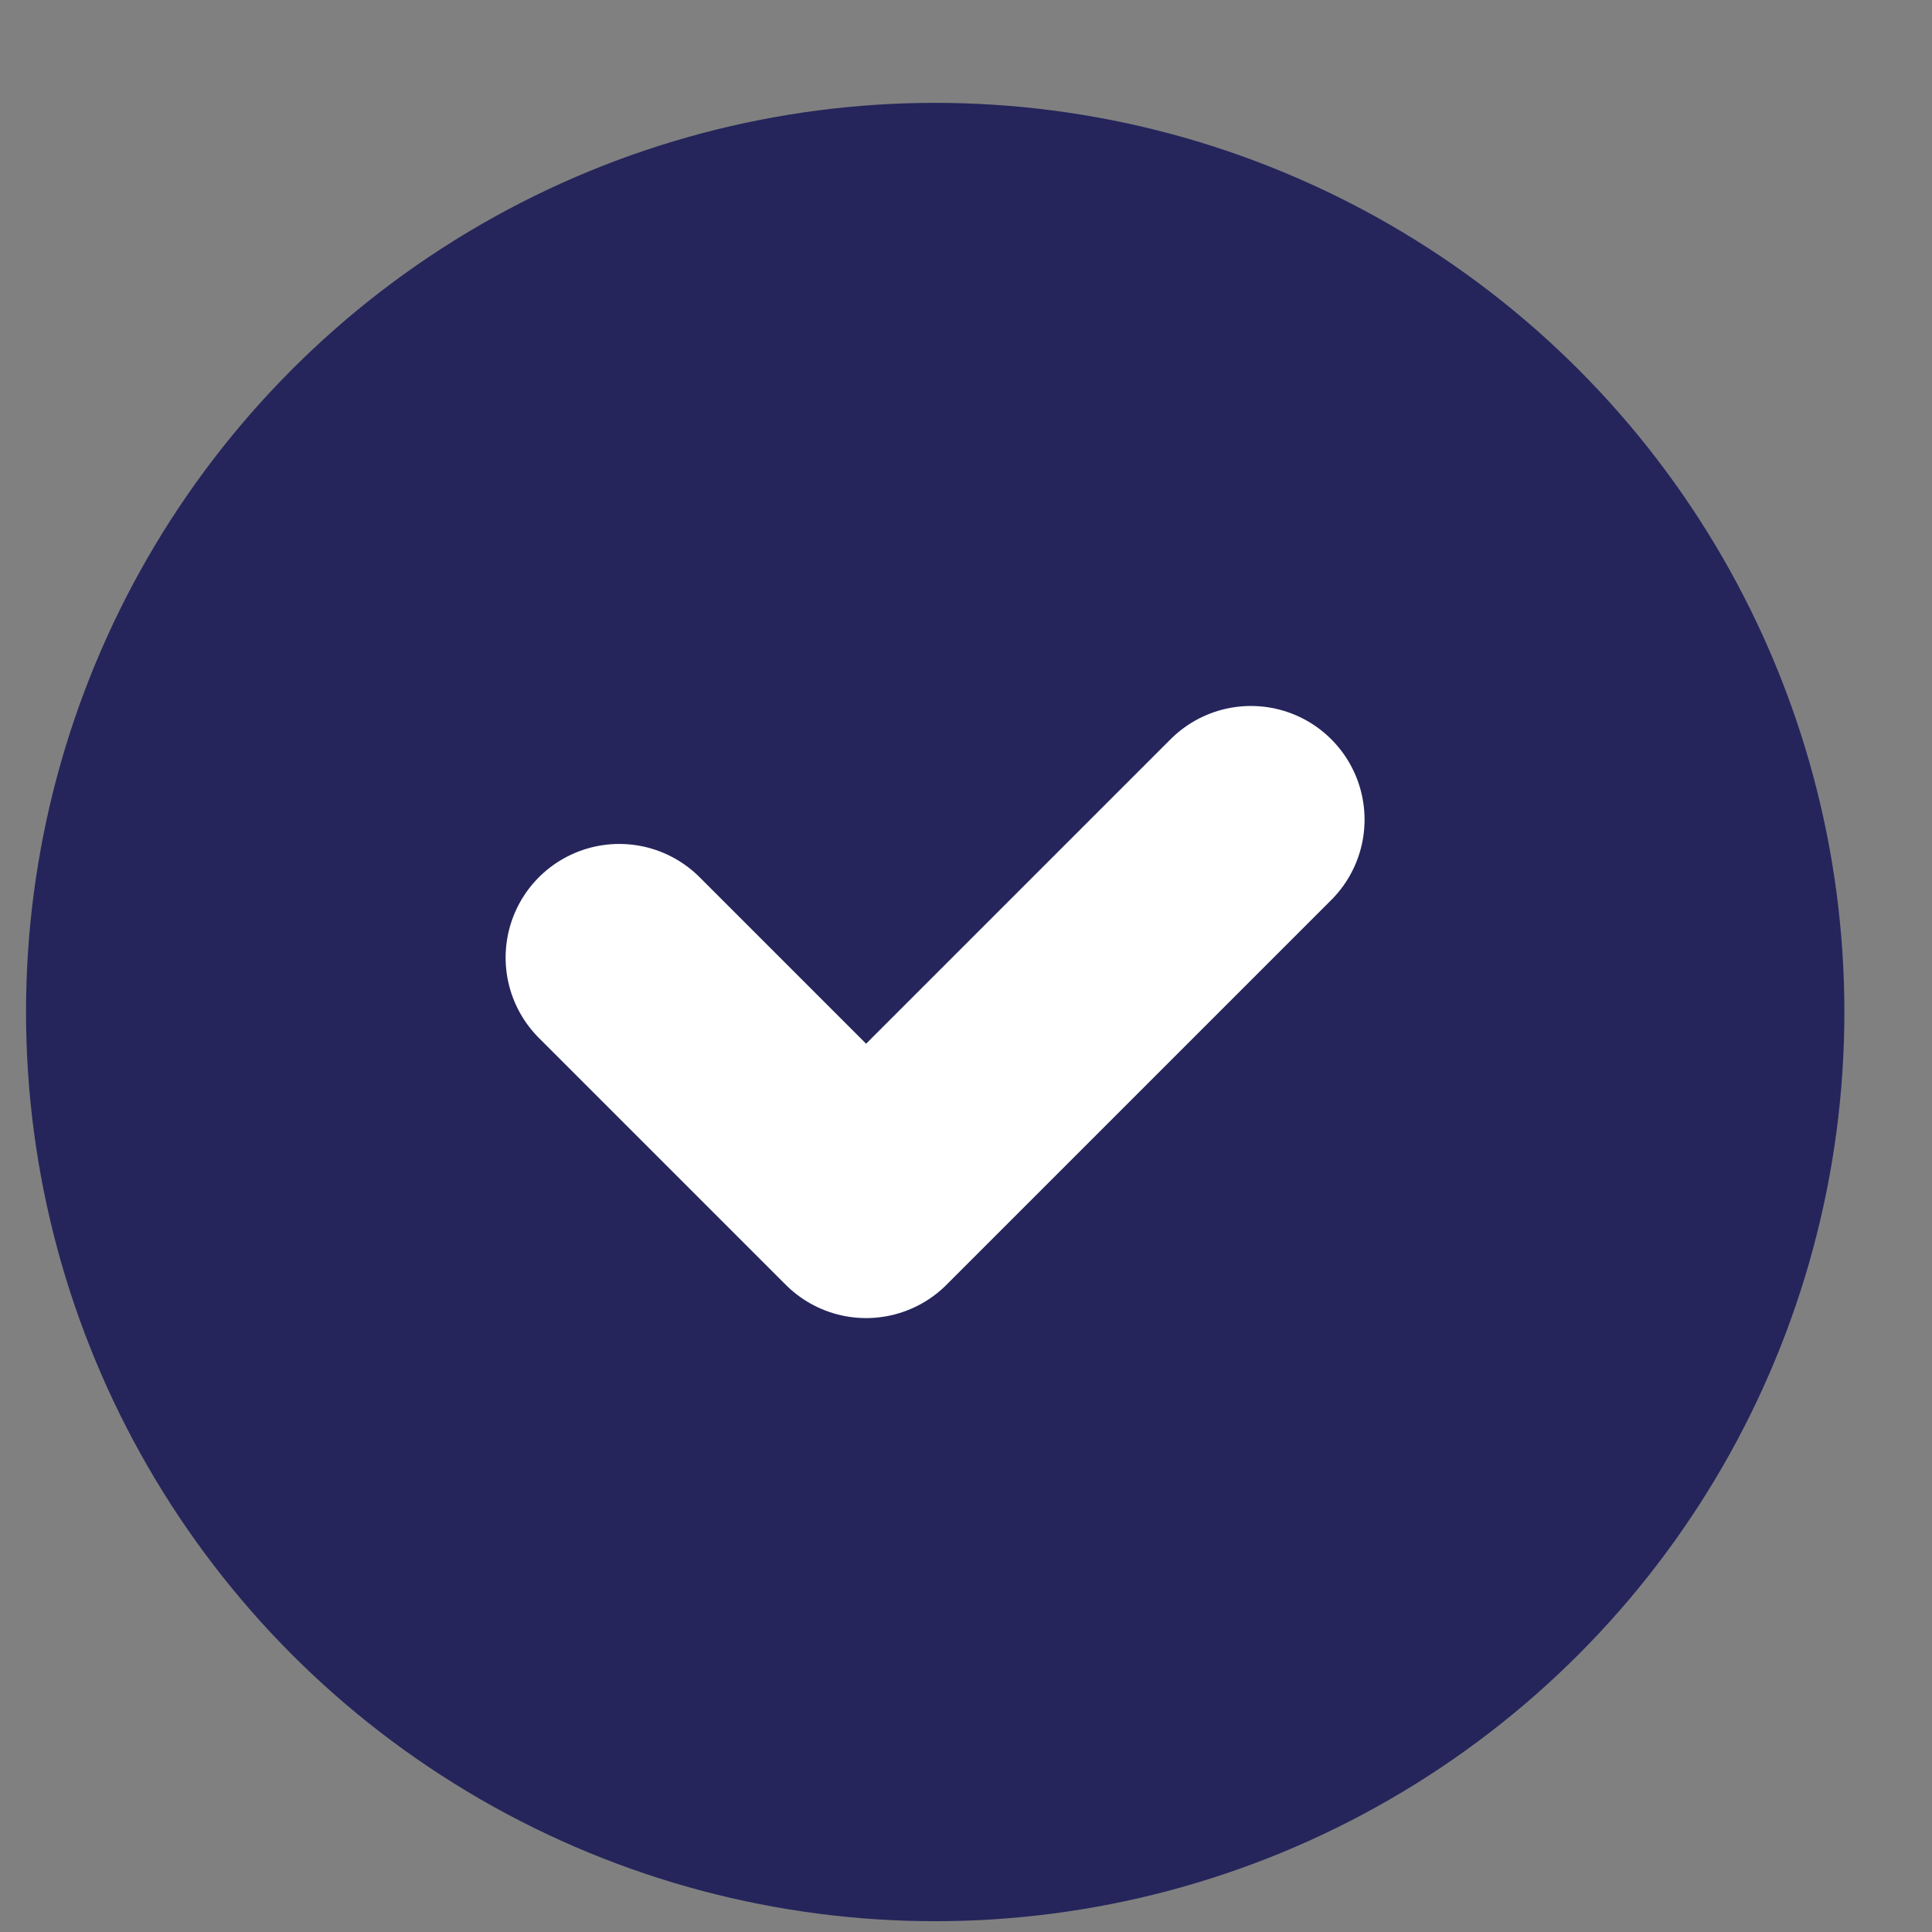
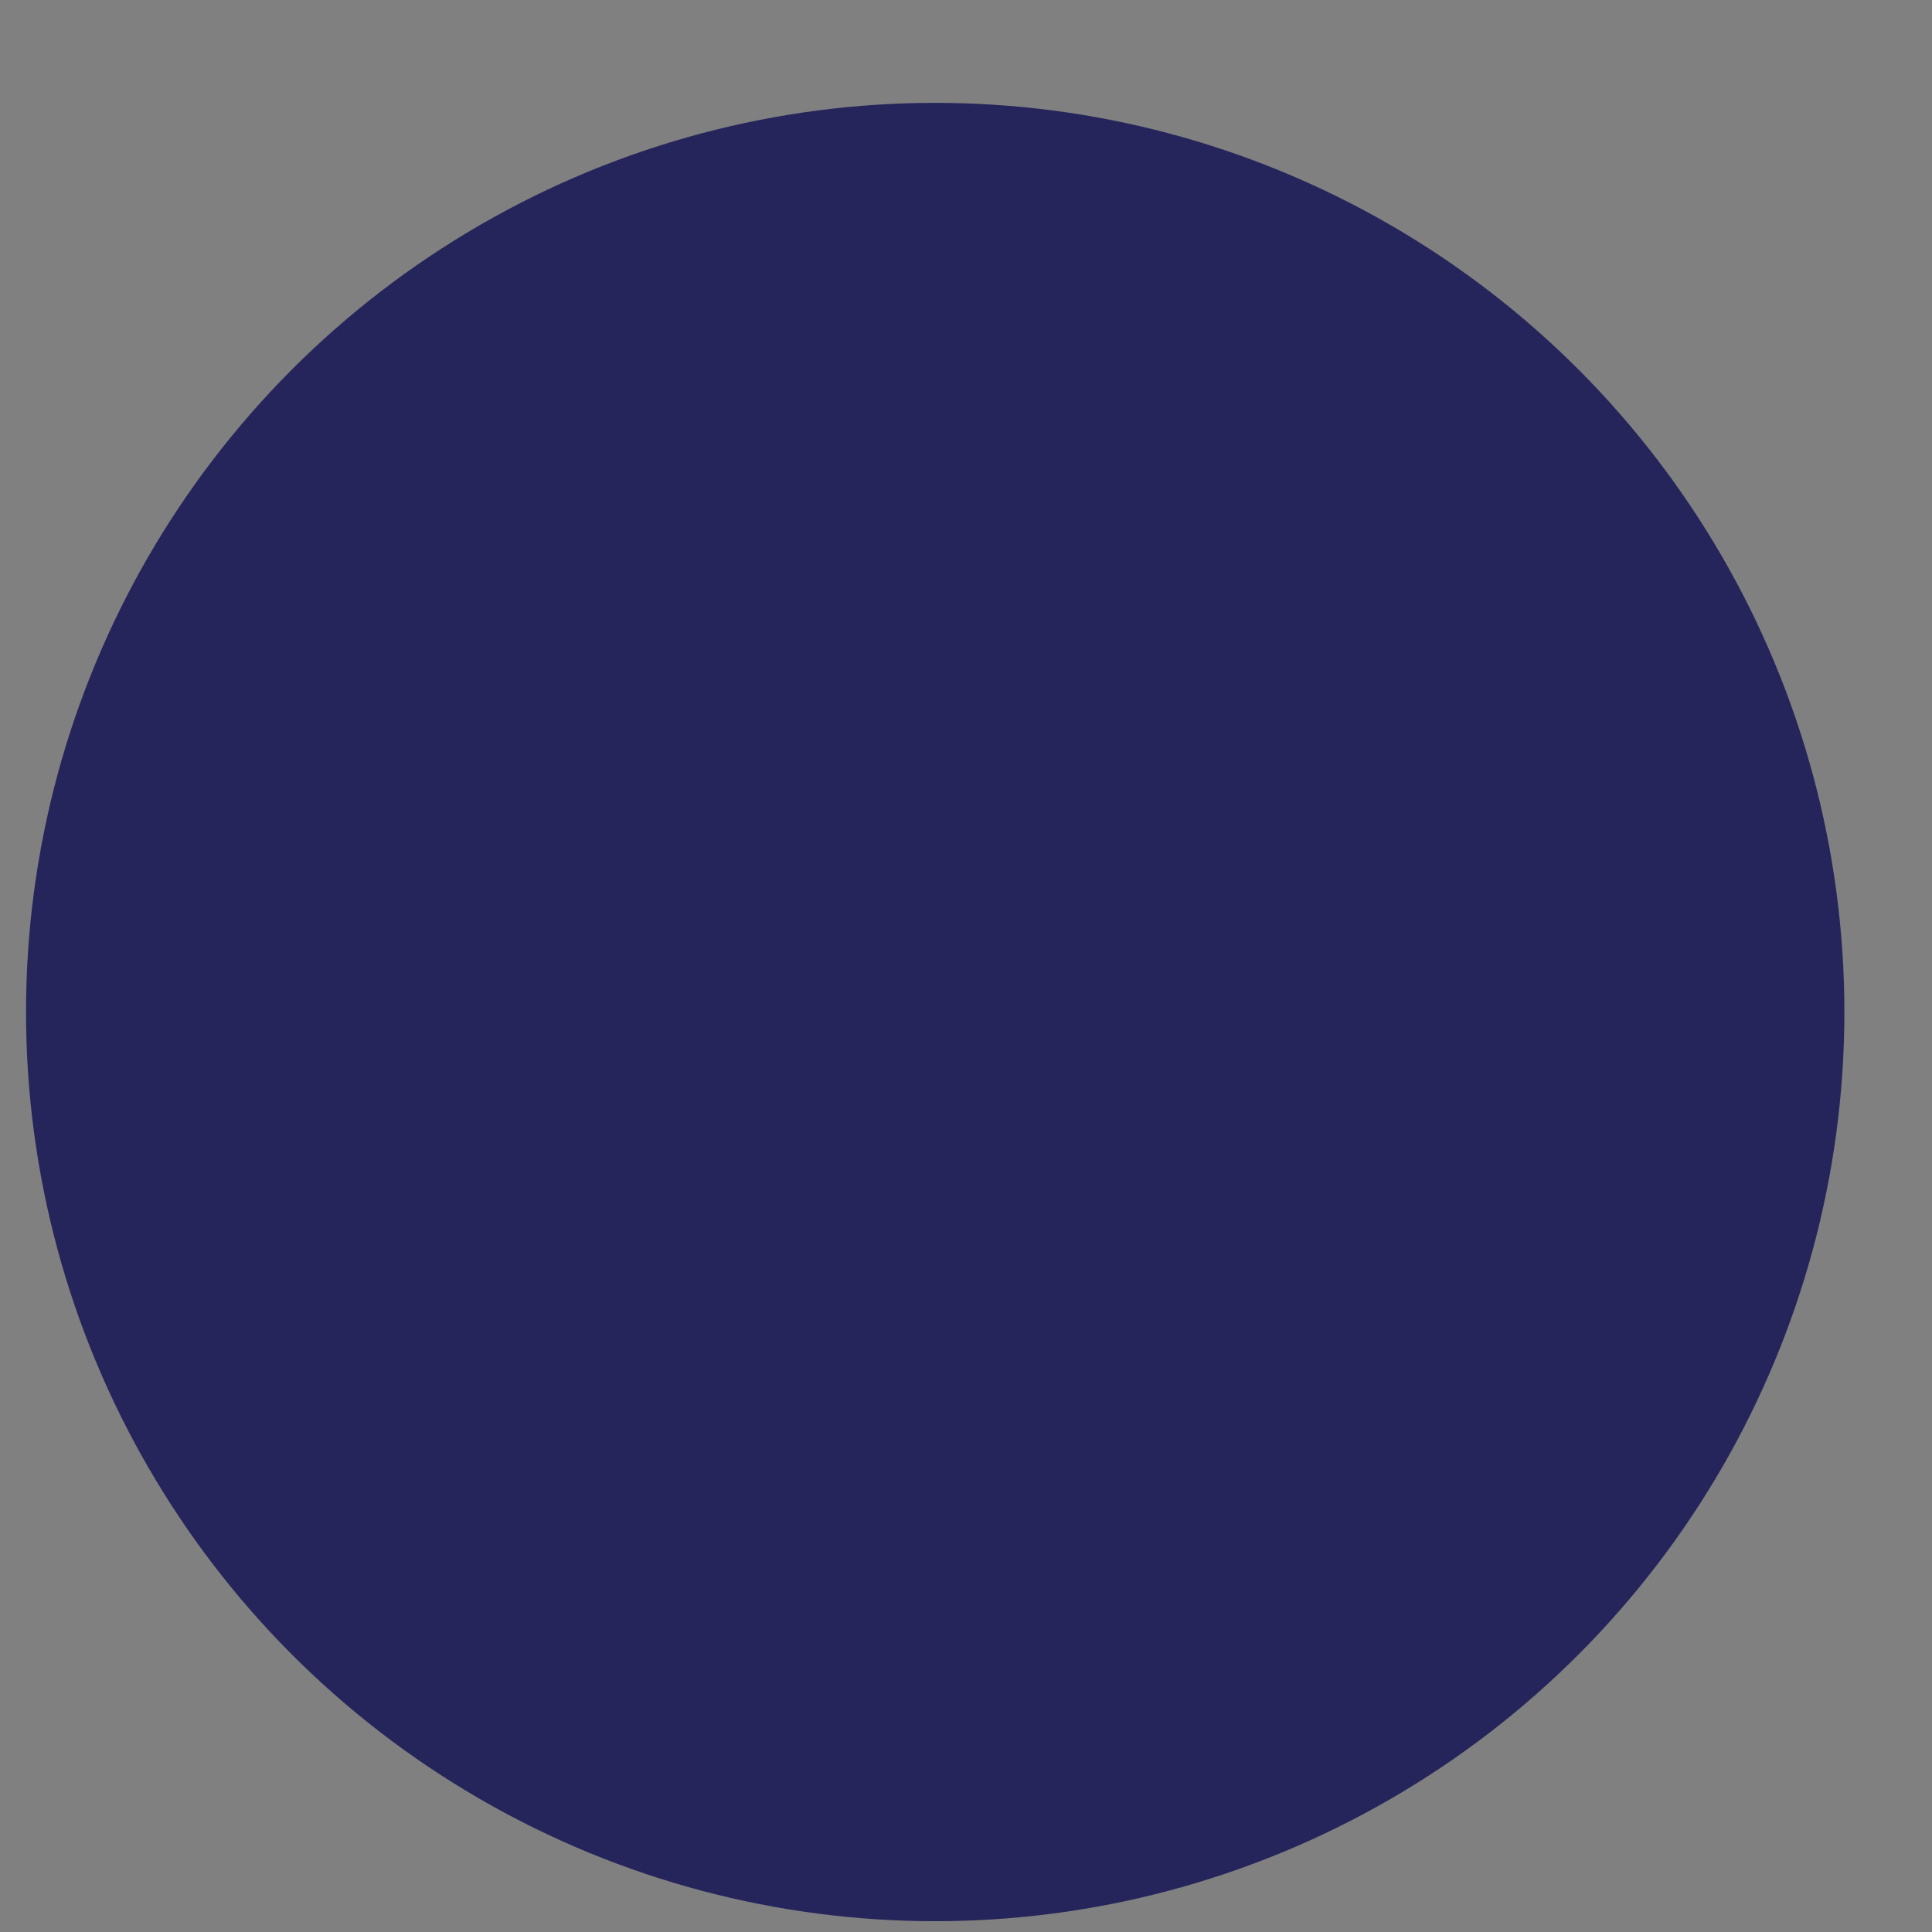
<svg xmlns="http://www.w3.org/2000/svg" width="20" height="20" viewBox="0 0 17 17" fill="none">
  <rect x="0" y="0" width="17" height="17" fill="#808080" stroke="none" />
  <circle cx="8.229" cy="8.905" r="8" fill="#25255C" />
-   <path d="M5.449 8.426L7.621 10.598L11.007 7.212" stroke="white" stroke-width="2" stroke-linecap="round" stroke-linejoin="round" />
</svg>